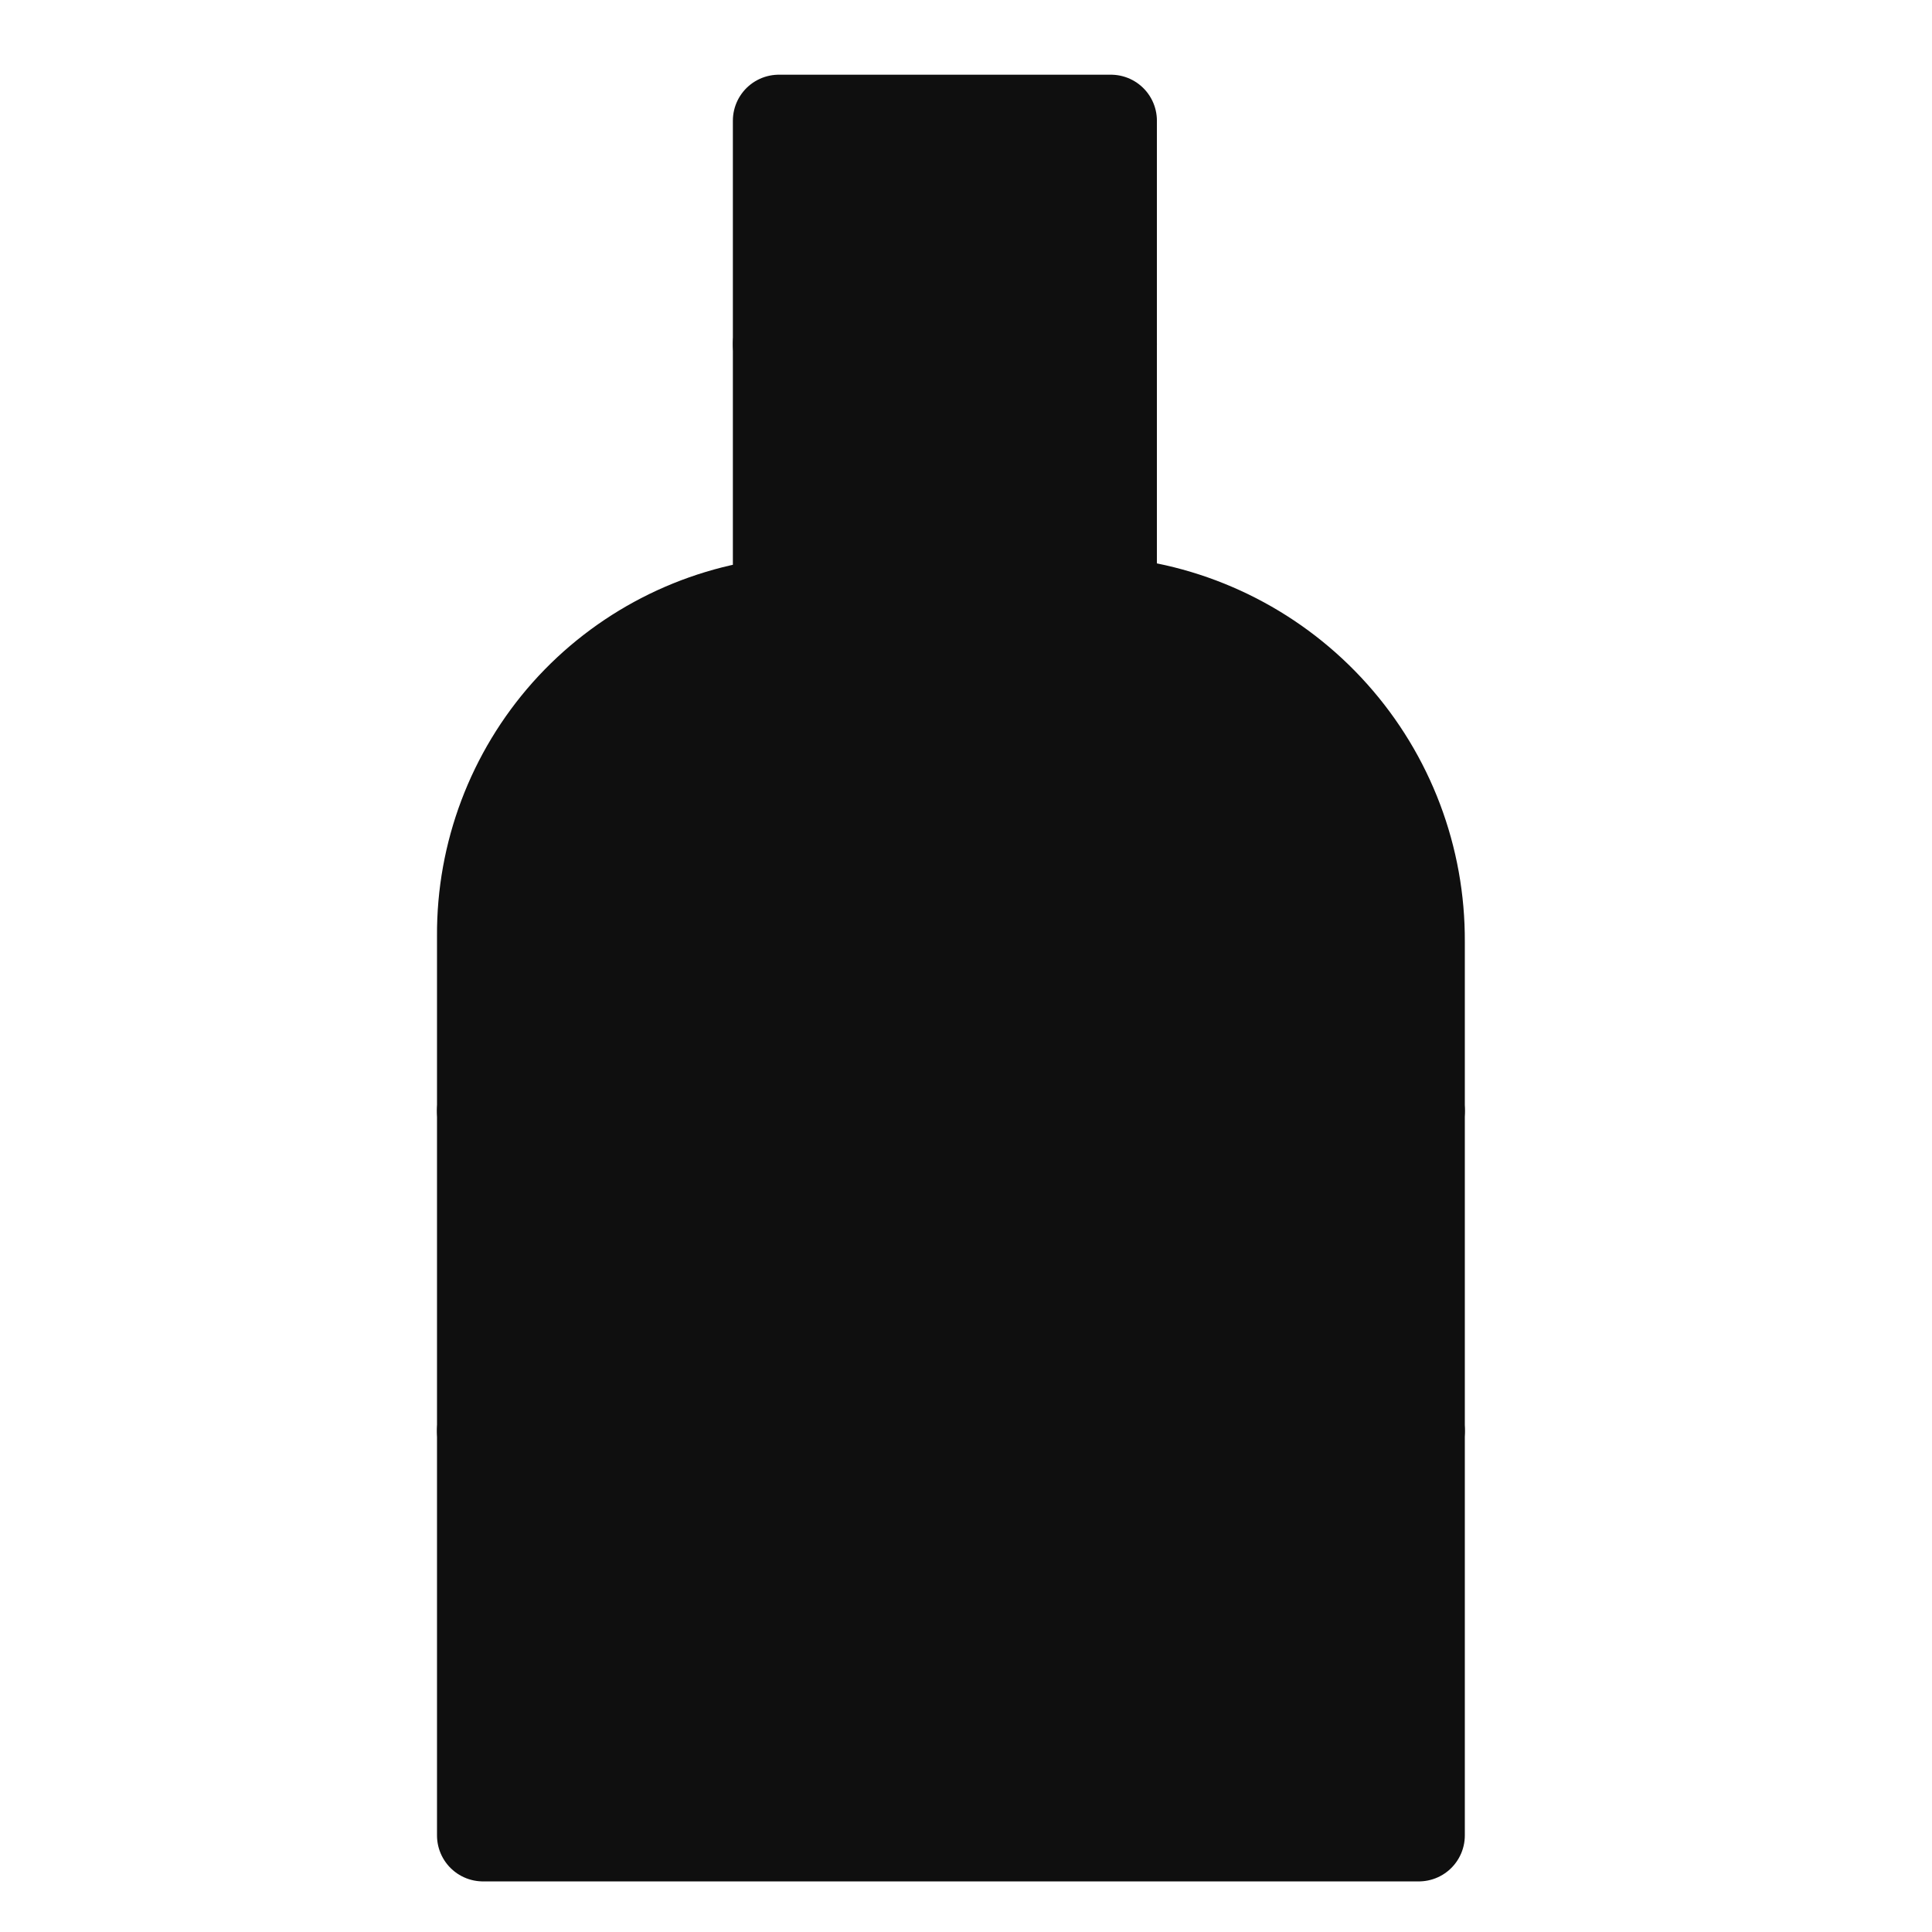
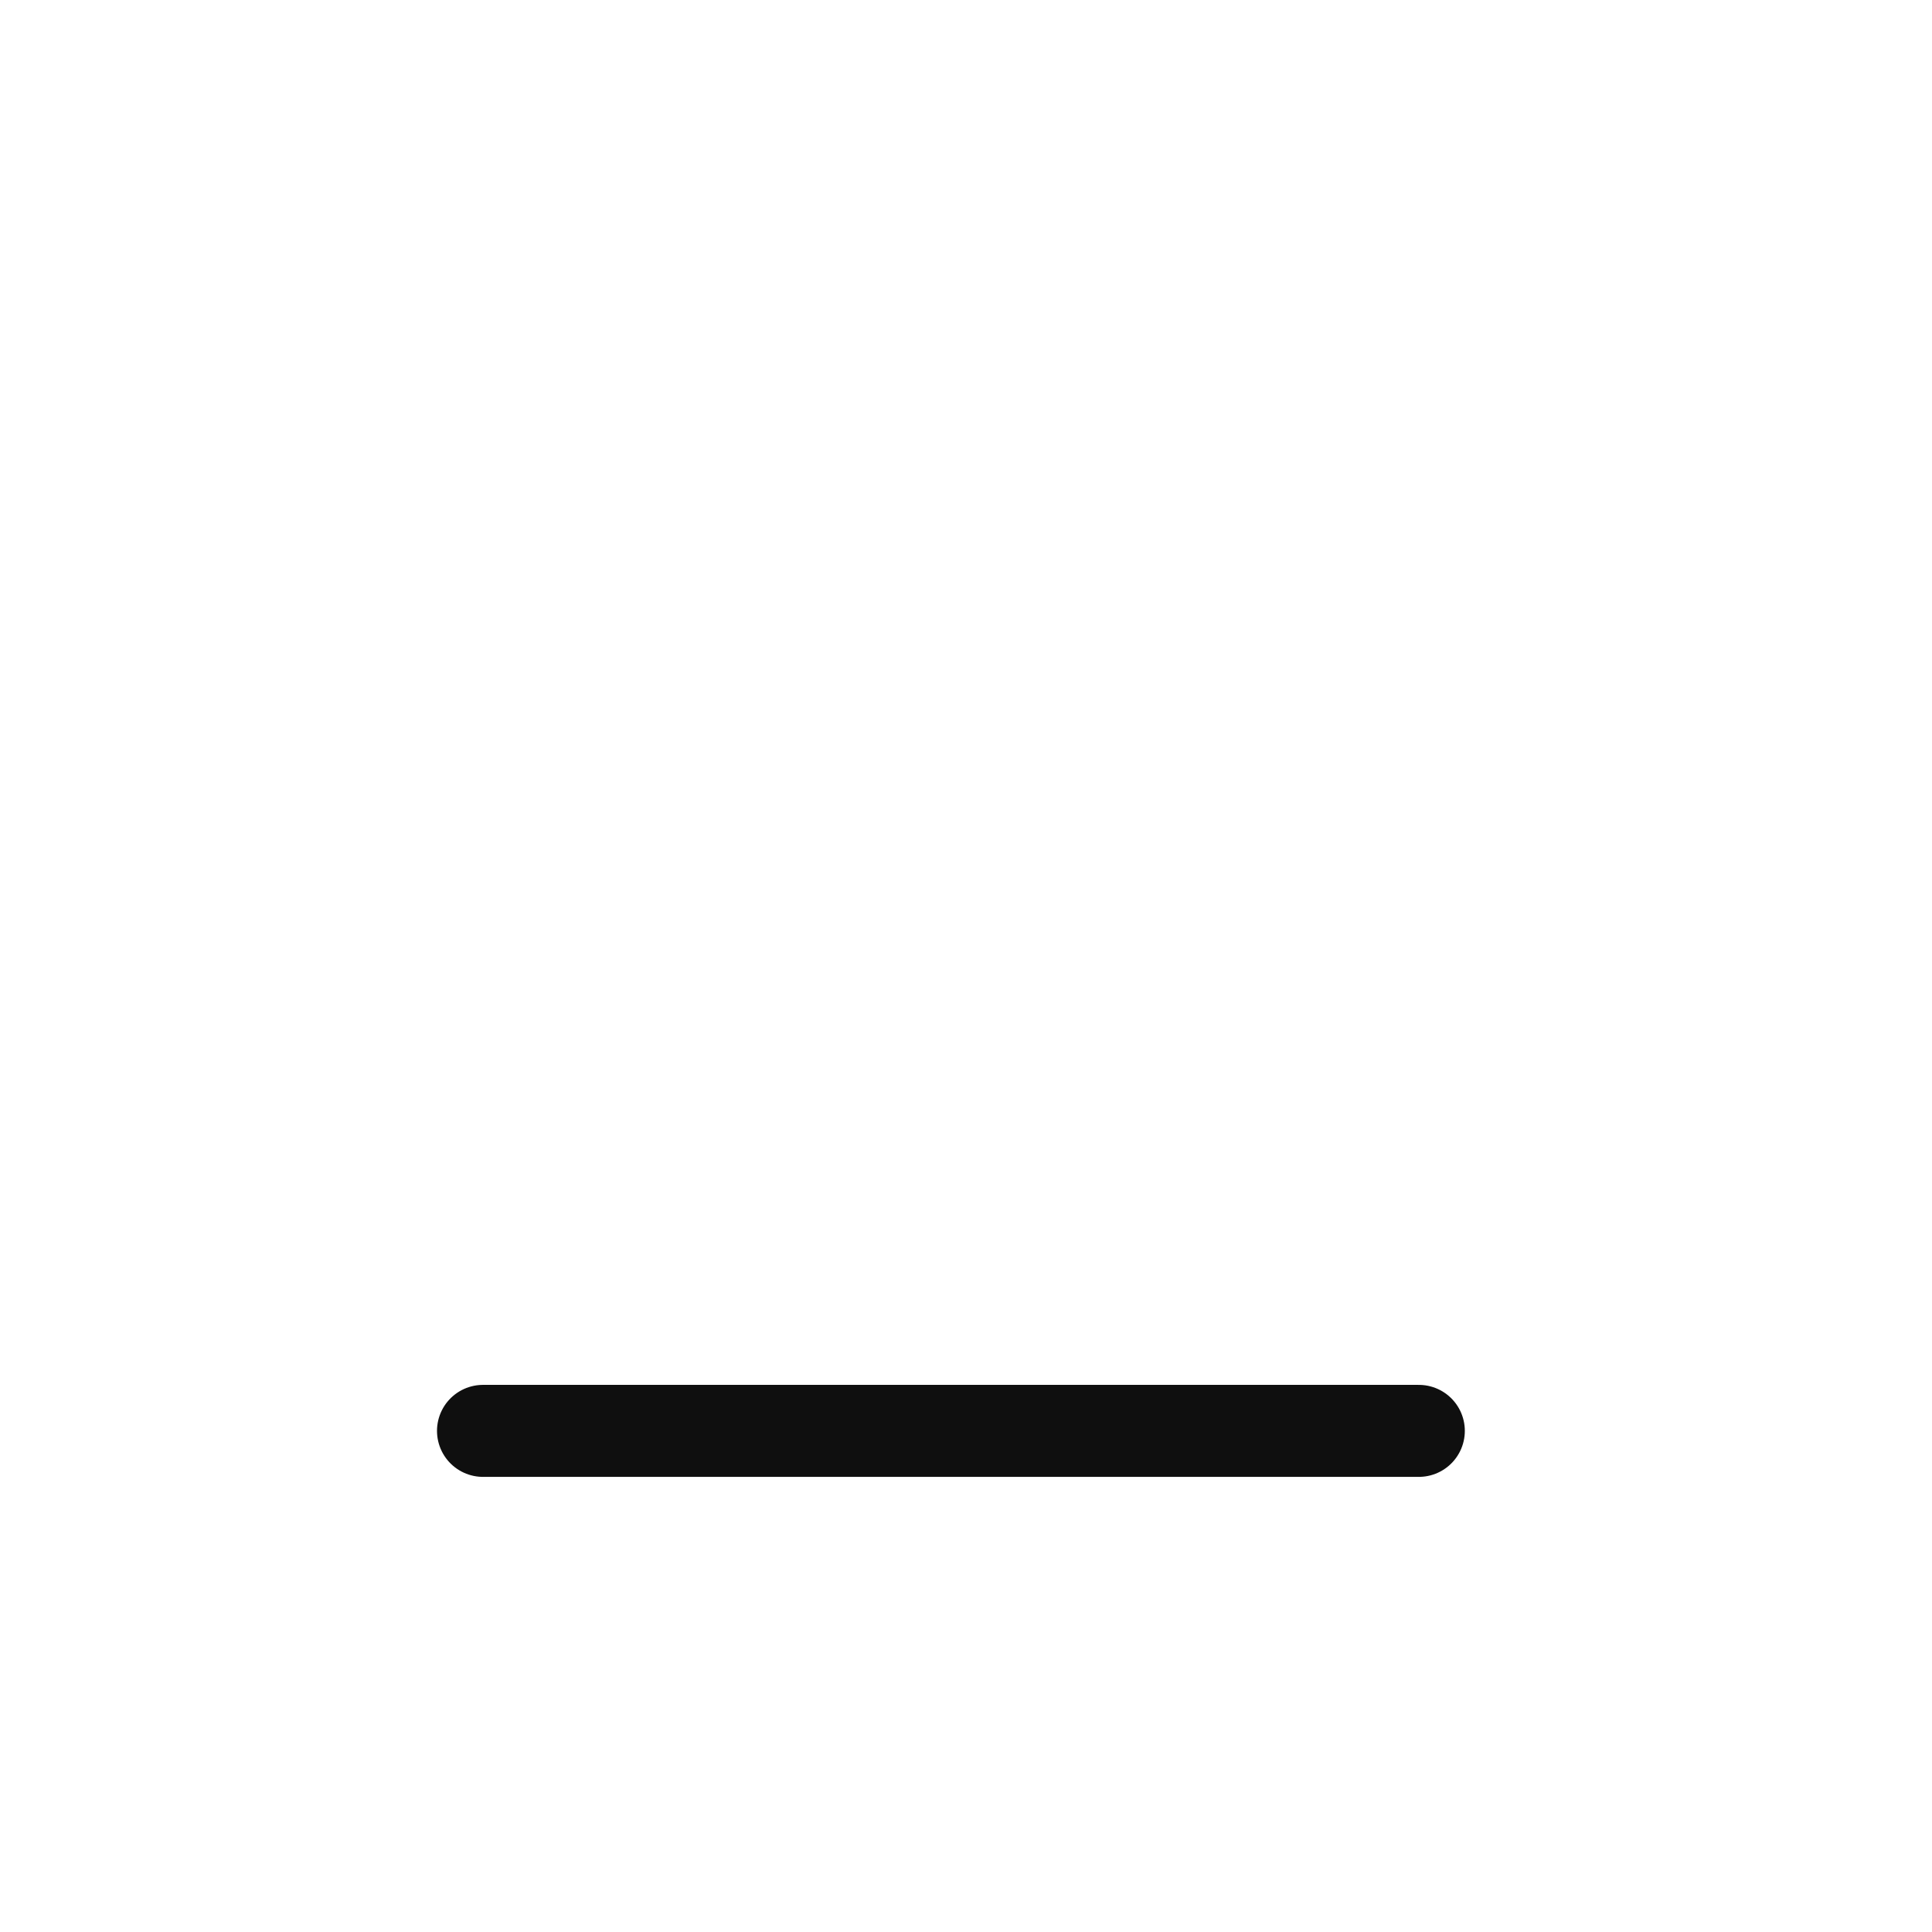
<svg xmlns="http://www.w3.org/2000/svg" width="21" height="21" viewBox="0 0 21 21" fill="none">
-   <path d="M12.075 1.312V6.562H12.141C13.046 6.66 13.882 7.09 14.488 7.769C15.095 8.448 15.427 9.327 15.422 10.238V19.95H5.25V10.172C5.245 9.279 5.571 8.416 6.164 7.749C6.758 7.083 7.578 6.66 8.466 6.562V1.312H12.075Z" fill="#0F0F0F" stroke="#0F0F0F" stroke-linecap="round" stroke-linejoin="round" />
-   <path d="M8.466 3.741H12.075" stroke="#0F0F0F" stroke-linecap="round" stroke-linejoin="round" />
-   <path d="M5.25 12.075H15.422" stroke="#0F0F0F" stroke-linecap="round" stroke-linejoin="round" />
  <path d="M5.25 15.553H15.422" stroke="#0F0F0F" stroke-linecap="round" stroke-linejoin="round" />
</svg>